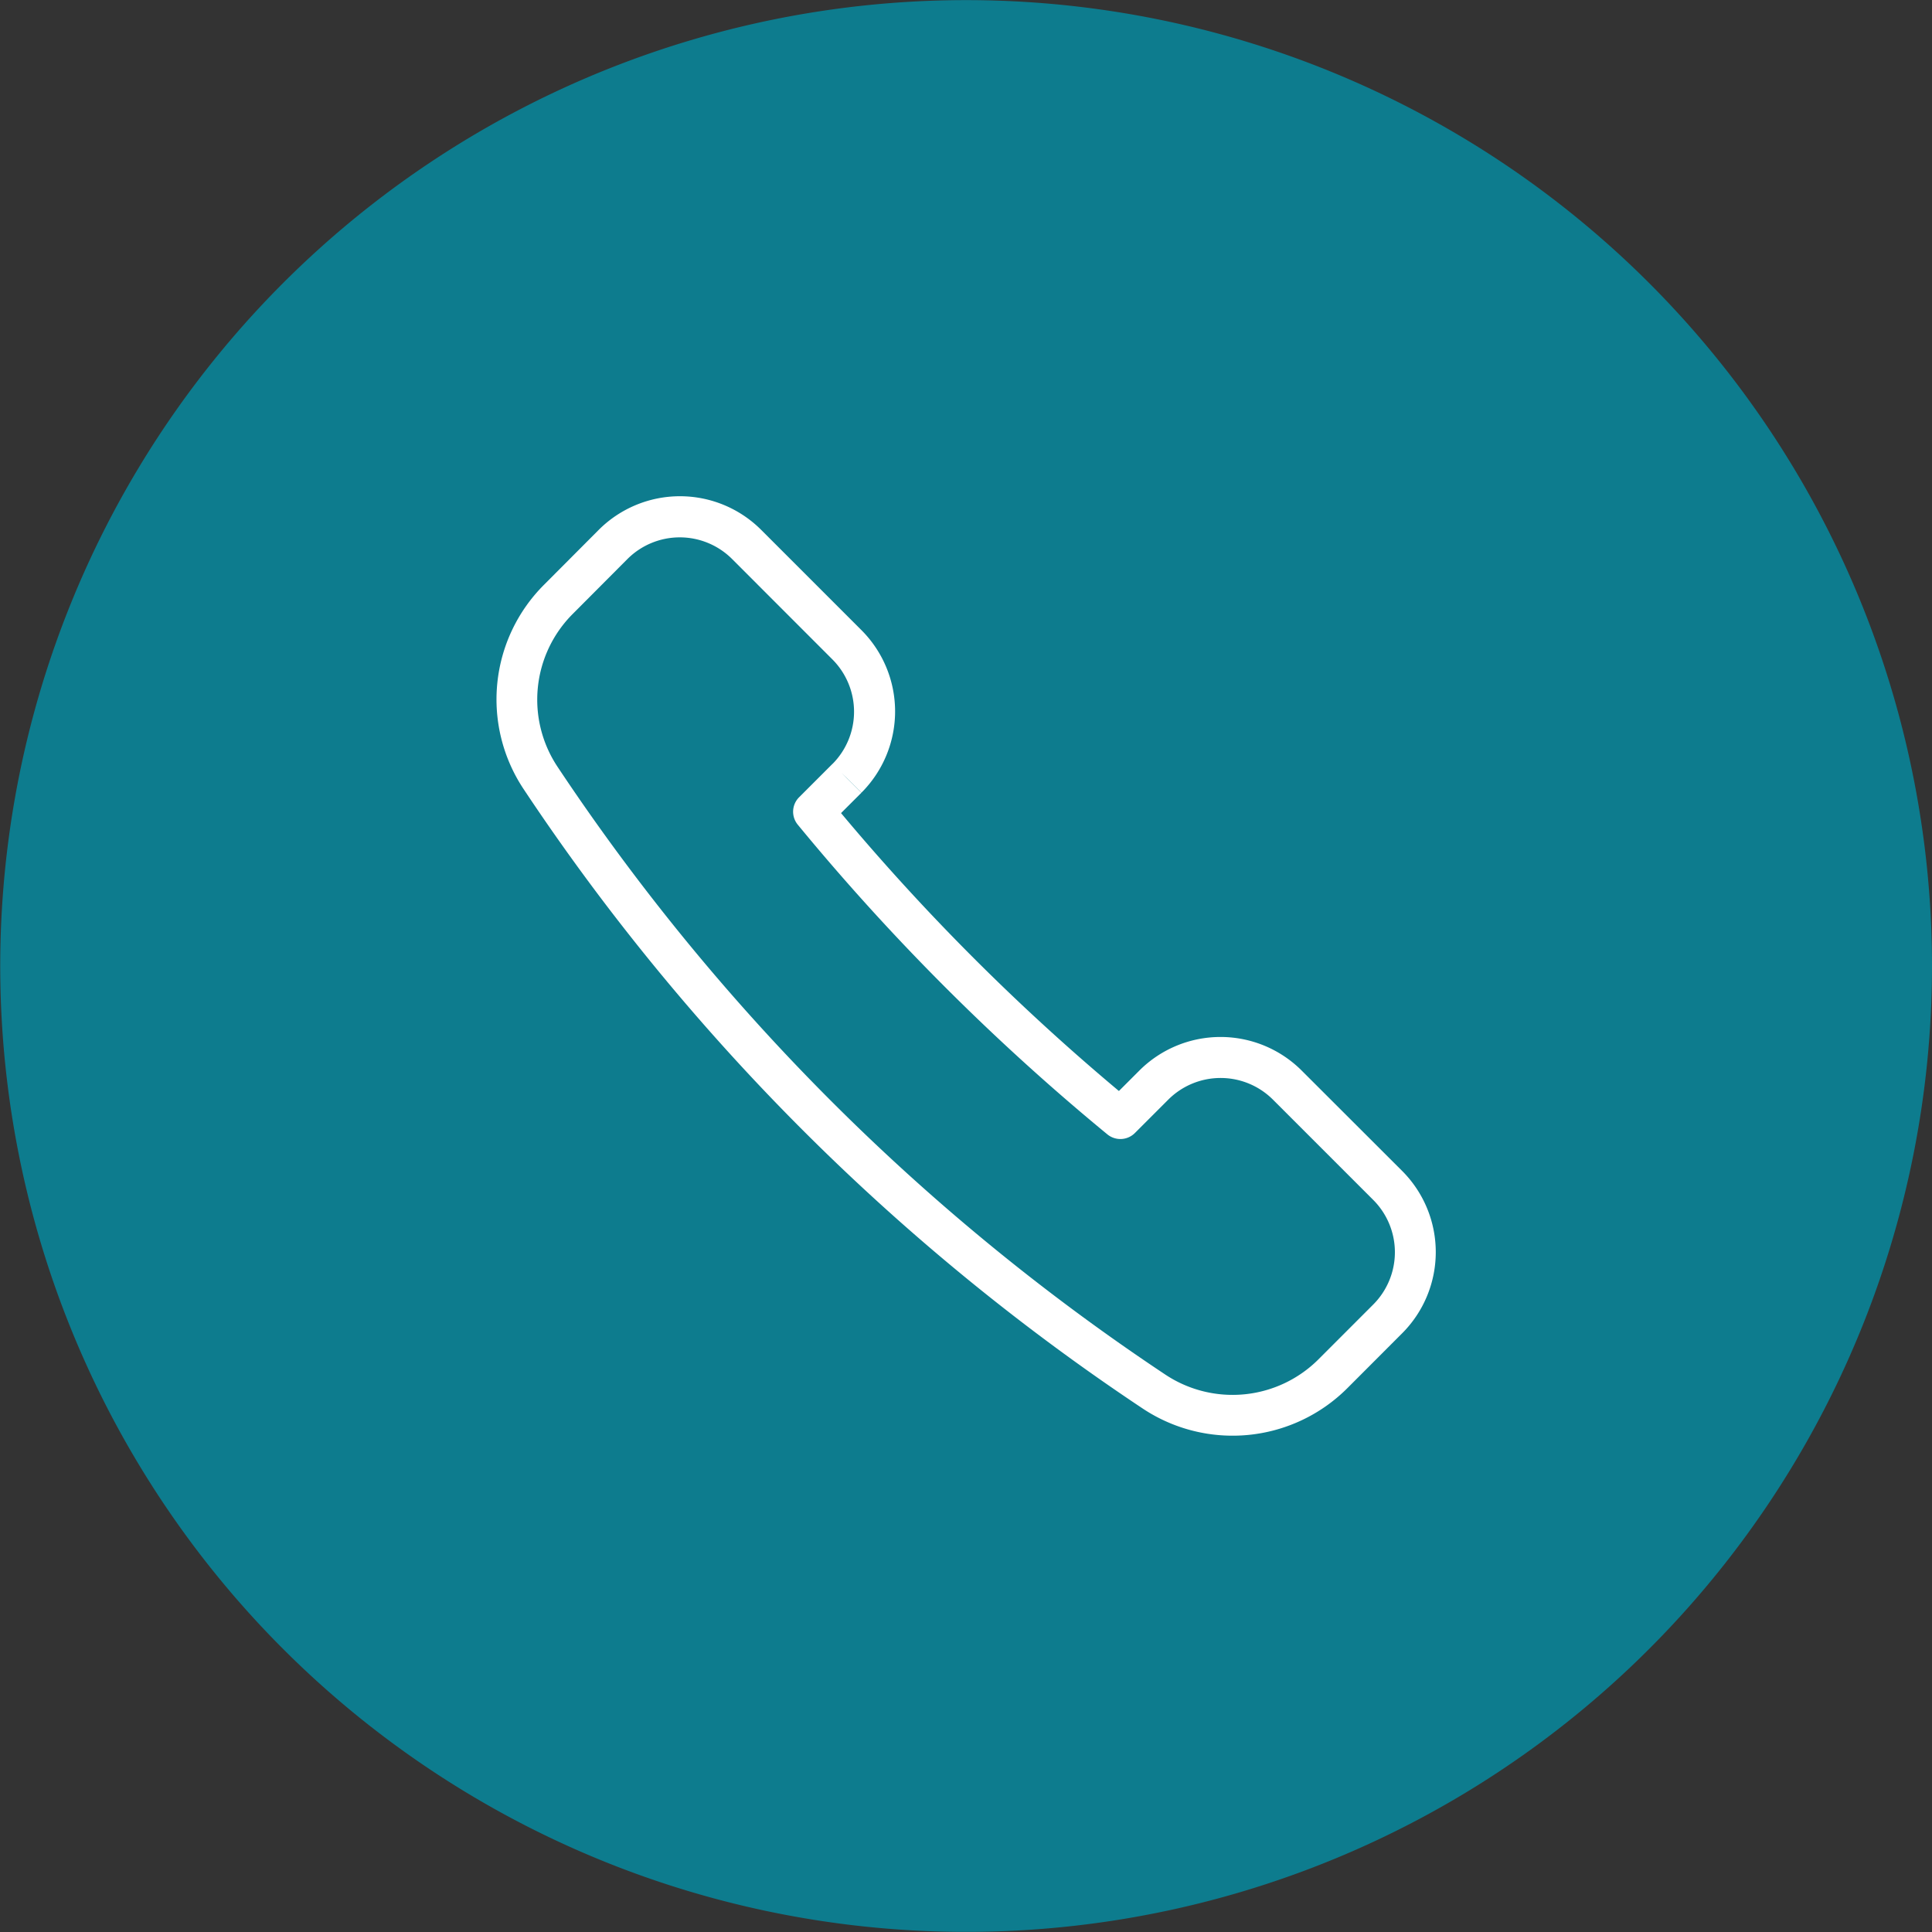
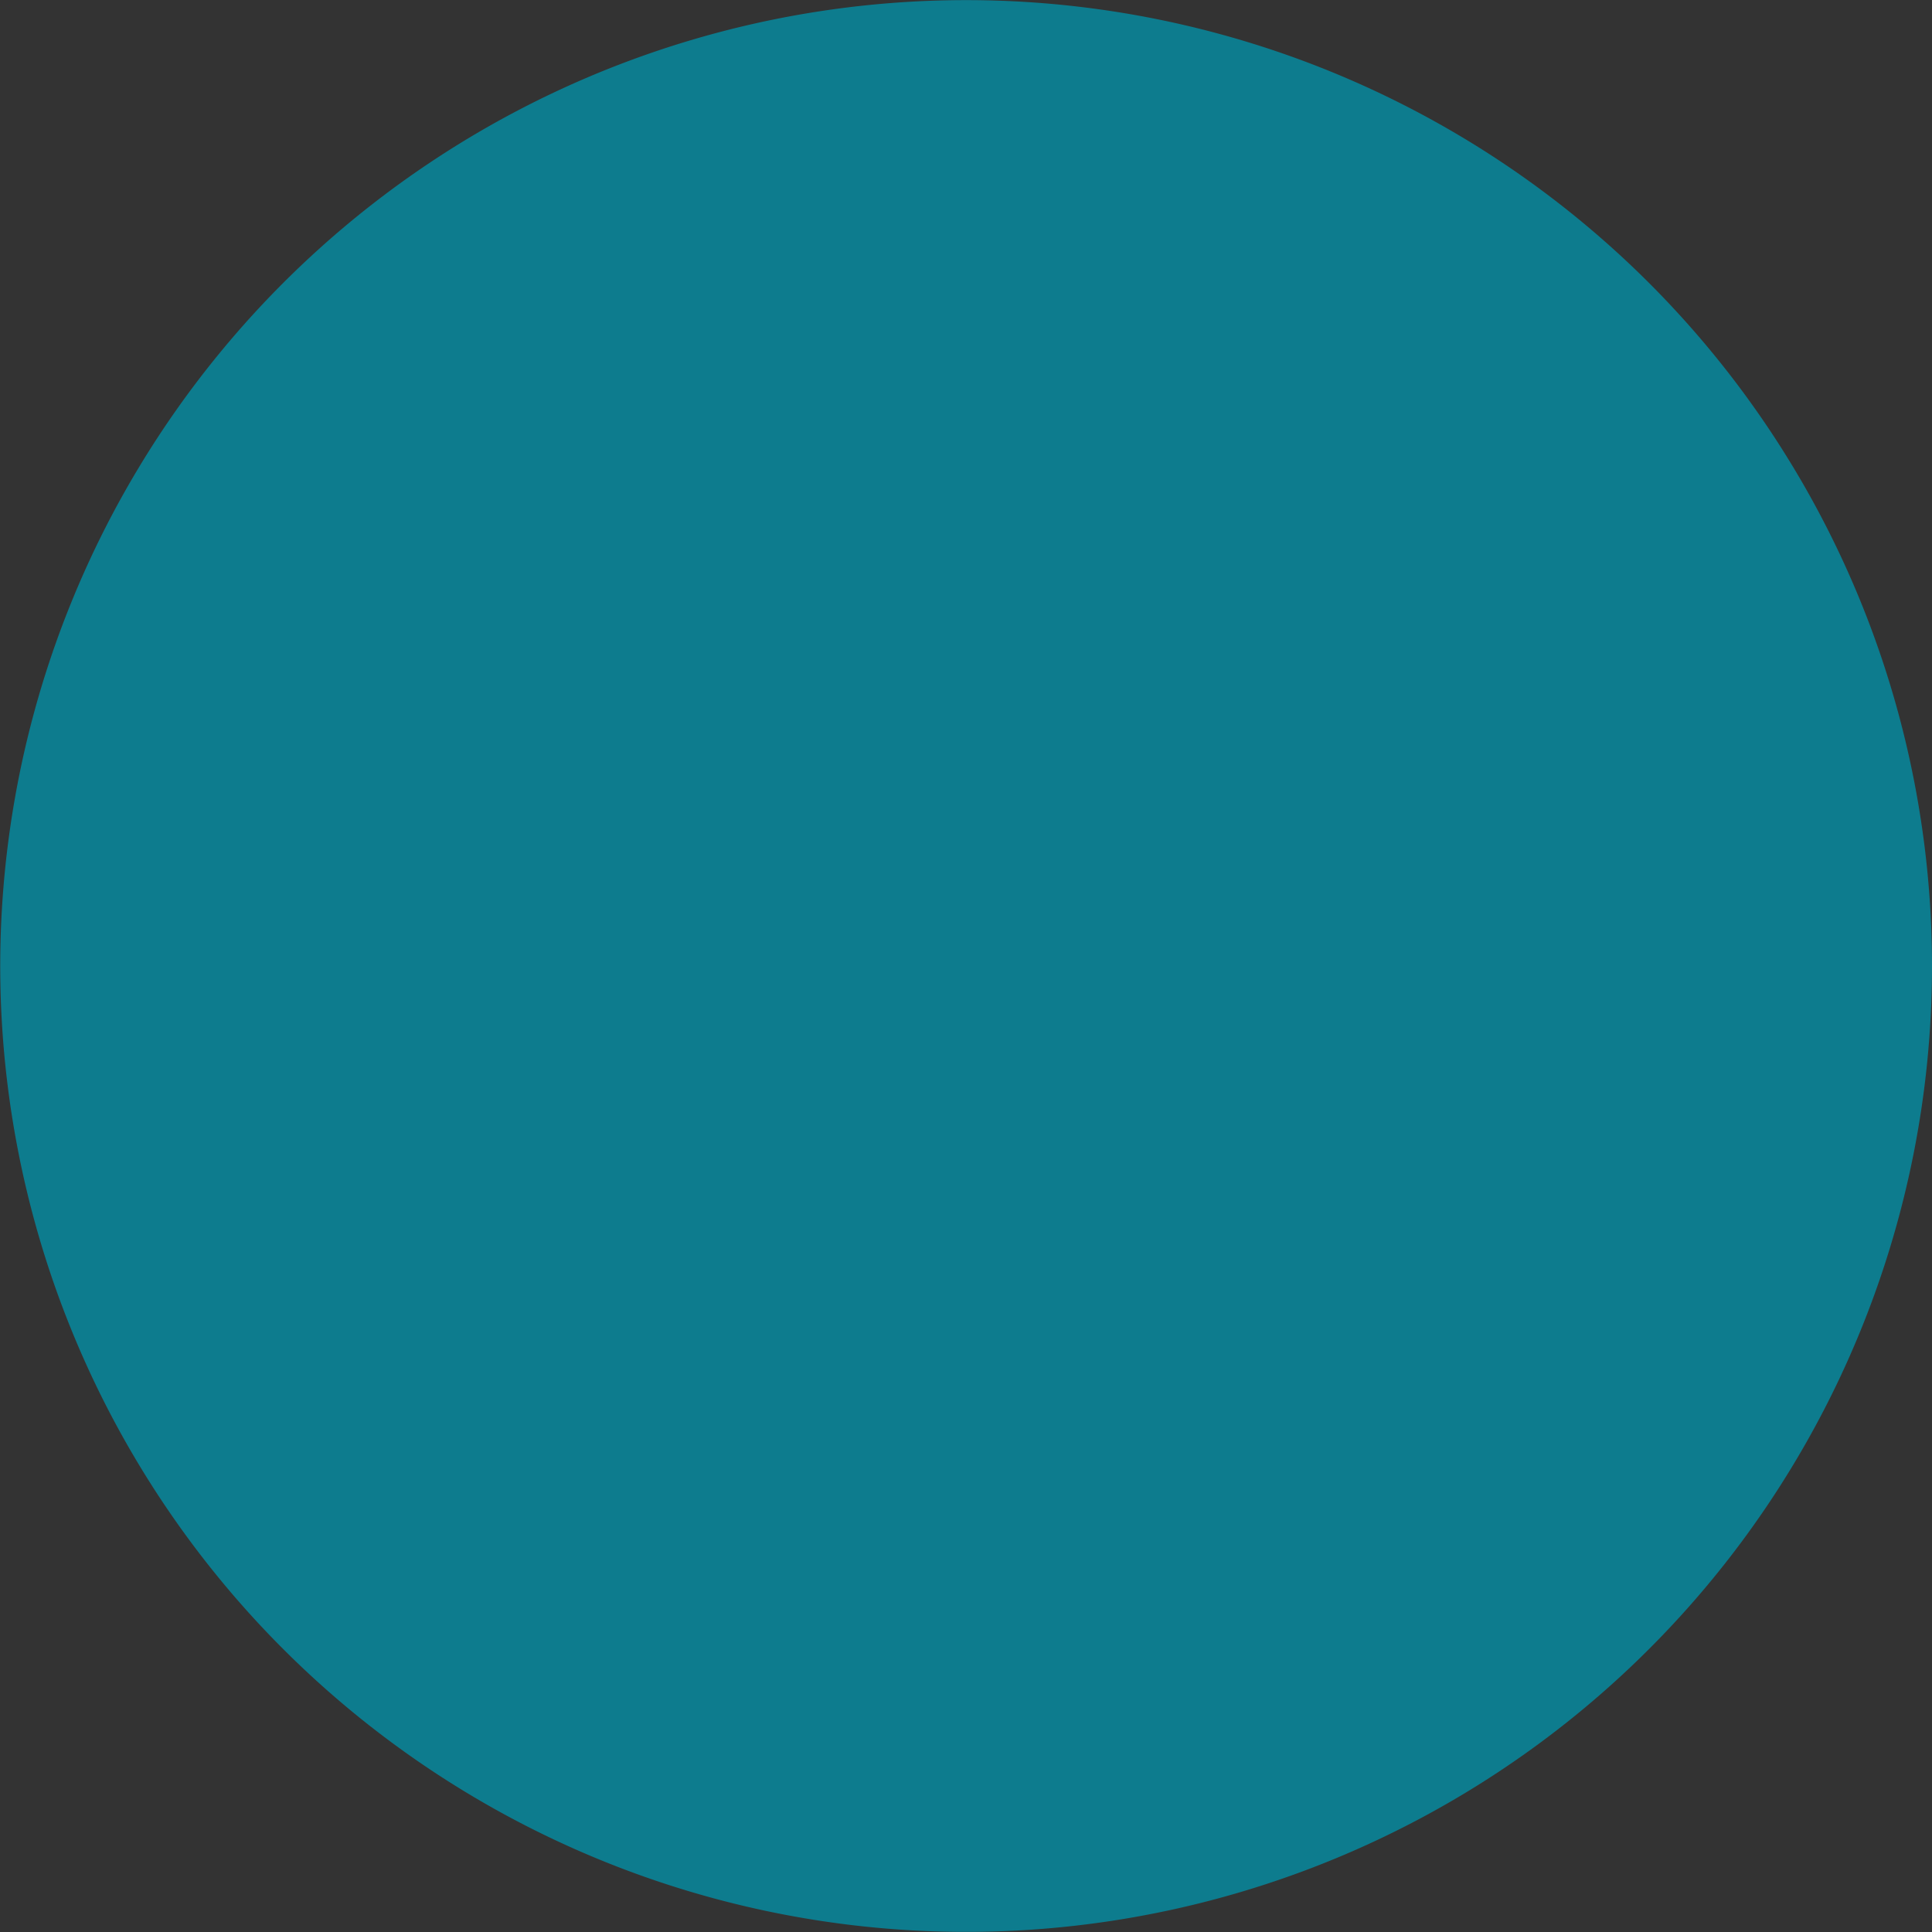
<svg xmlns="http://www.w3.org/2000/svg" width="49.406" height="49.406" viewBox="0 0 49.406 49.406">
  <rect x="0" y="0" width="49.406" height="49.406" fill="#333333" stroke="none" />
  <g id="Group_104" data-name="Group 104" transform="translate(-648.395 -7773.855)">
    <path id="Path_70" data-name="Path 70" d="M252.857,26.026a24.7,24.7,0,1,1-24.7-24.7,24.7,24.7,0,0,1,24.7,24.7" transform="translate(444.944 7772.532)" fill="#0d7c8e" />
-     <path id="Path_71" data-name="Path 71" d="M232.07,28.184l.37.369a2.94,2.94,0,0,0,0-4.155h0l-2.564-2.564a2.938,2.938,0,0,0-4.156,0l-1.4,1.405a4.142,4.142,0,0,0-.524,5.217h0A56.707,56.707,0,0,0,239.643,44.31a4.151,4.151,0,0,0,5.217-.523h0l1.405-1.407a2.937,2.937,0,0,0,0-4.155h0L243.7,35.663h0a2.937,2.937,0,0,0-4.157,0l-.854.854.369.369.331-.4a56.782,56.782,0,0,1-7.775-7.776l-.4.331.369.369.855-.854h0l-.37-.369-.369-.37-.854.854a.522.522,0,0,0-.035.7,57.79,57.79,0,0,0,7.921,7.923.525.525,0,0,0,.7-.036l.854-.854a1.894,1.894,0,0,1,2.678,0h0l2.563,2.563h0a1.892,1.892,0,0,1,0,2.677l-1.406,1.407h0a3.108,3.108,0,0,1-3.9.39,55.666,55.666,0,0,1-15.557-15.556h0a3.1,3.1,0,0,1,.391-3.9h0l1.4-1.405a1.893,1.893,0,0,1,2.679,0l2.563,2.565h0a1.894,1.894,0,0,1,0,2.677h0Z" transform="translate(437.985 7765.572)" fill="#fff" />
  </g>
</svg>